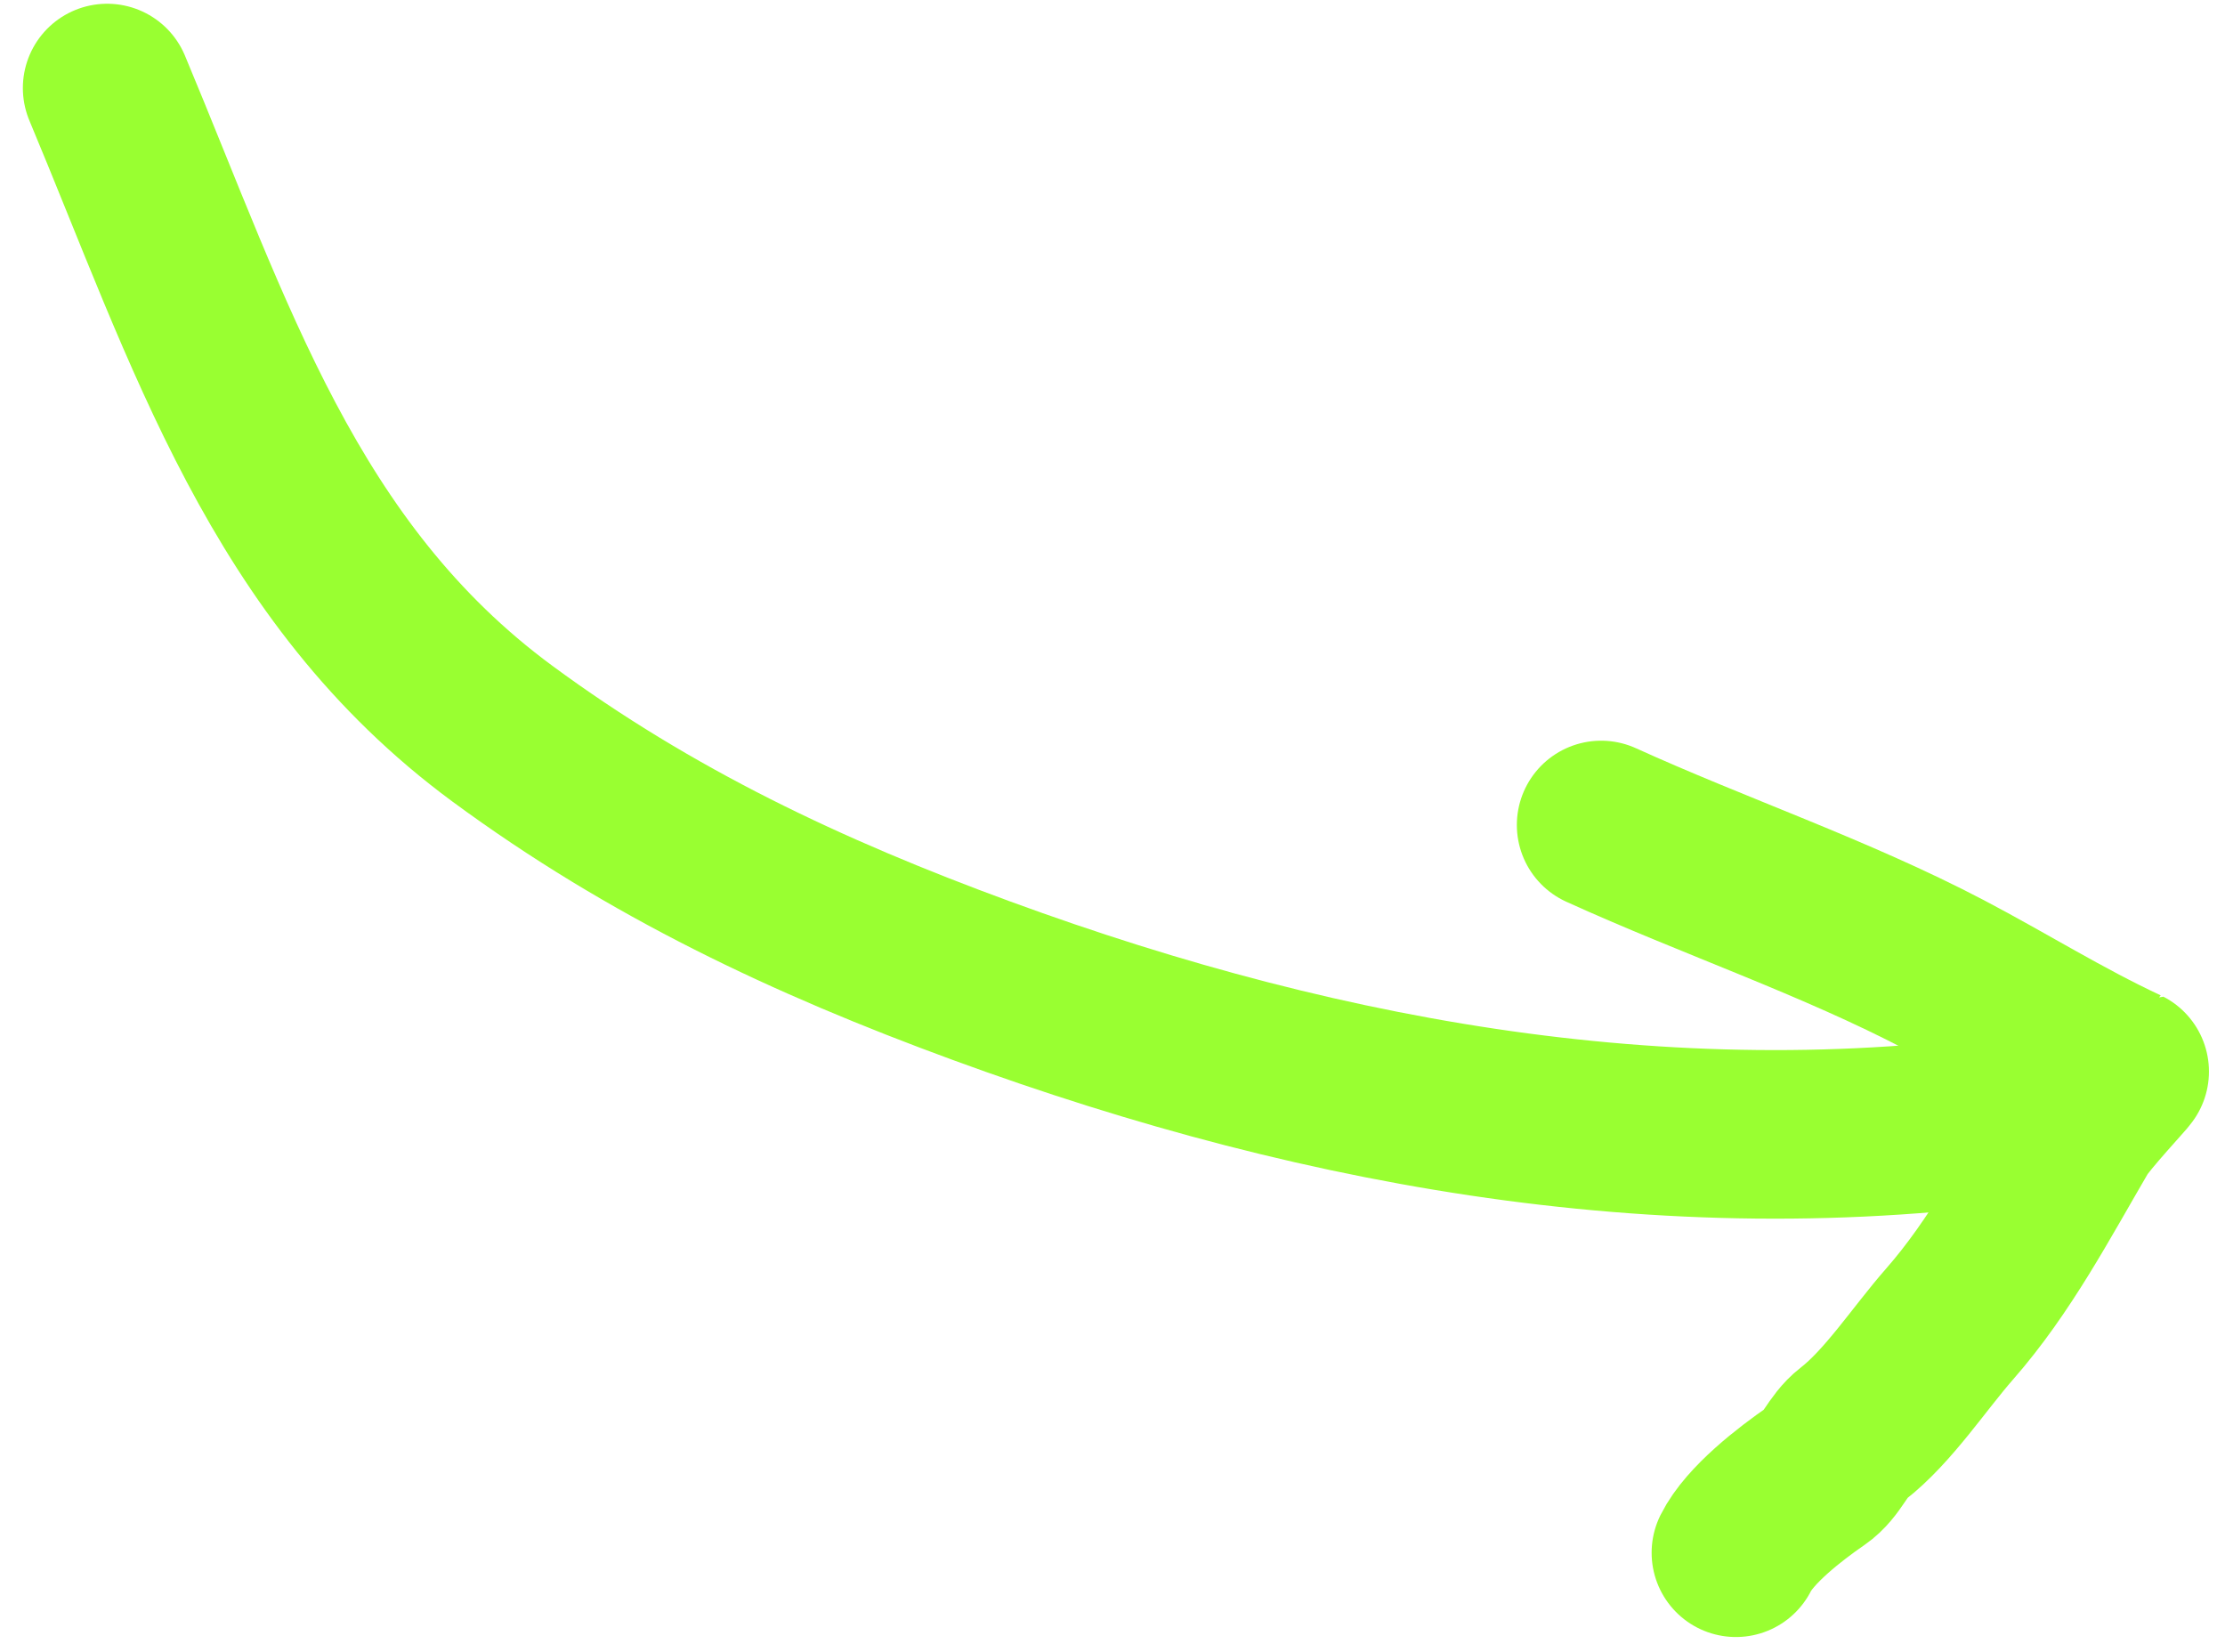
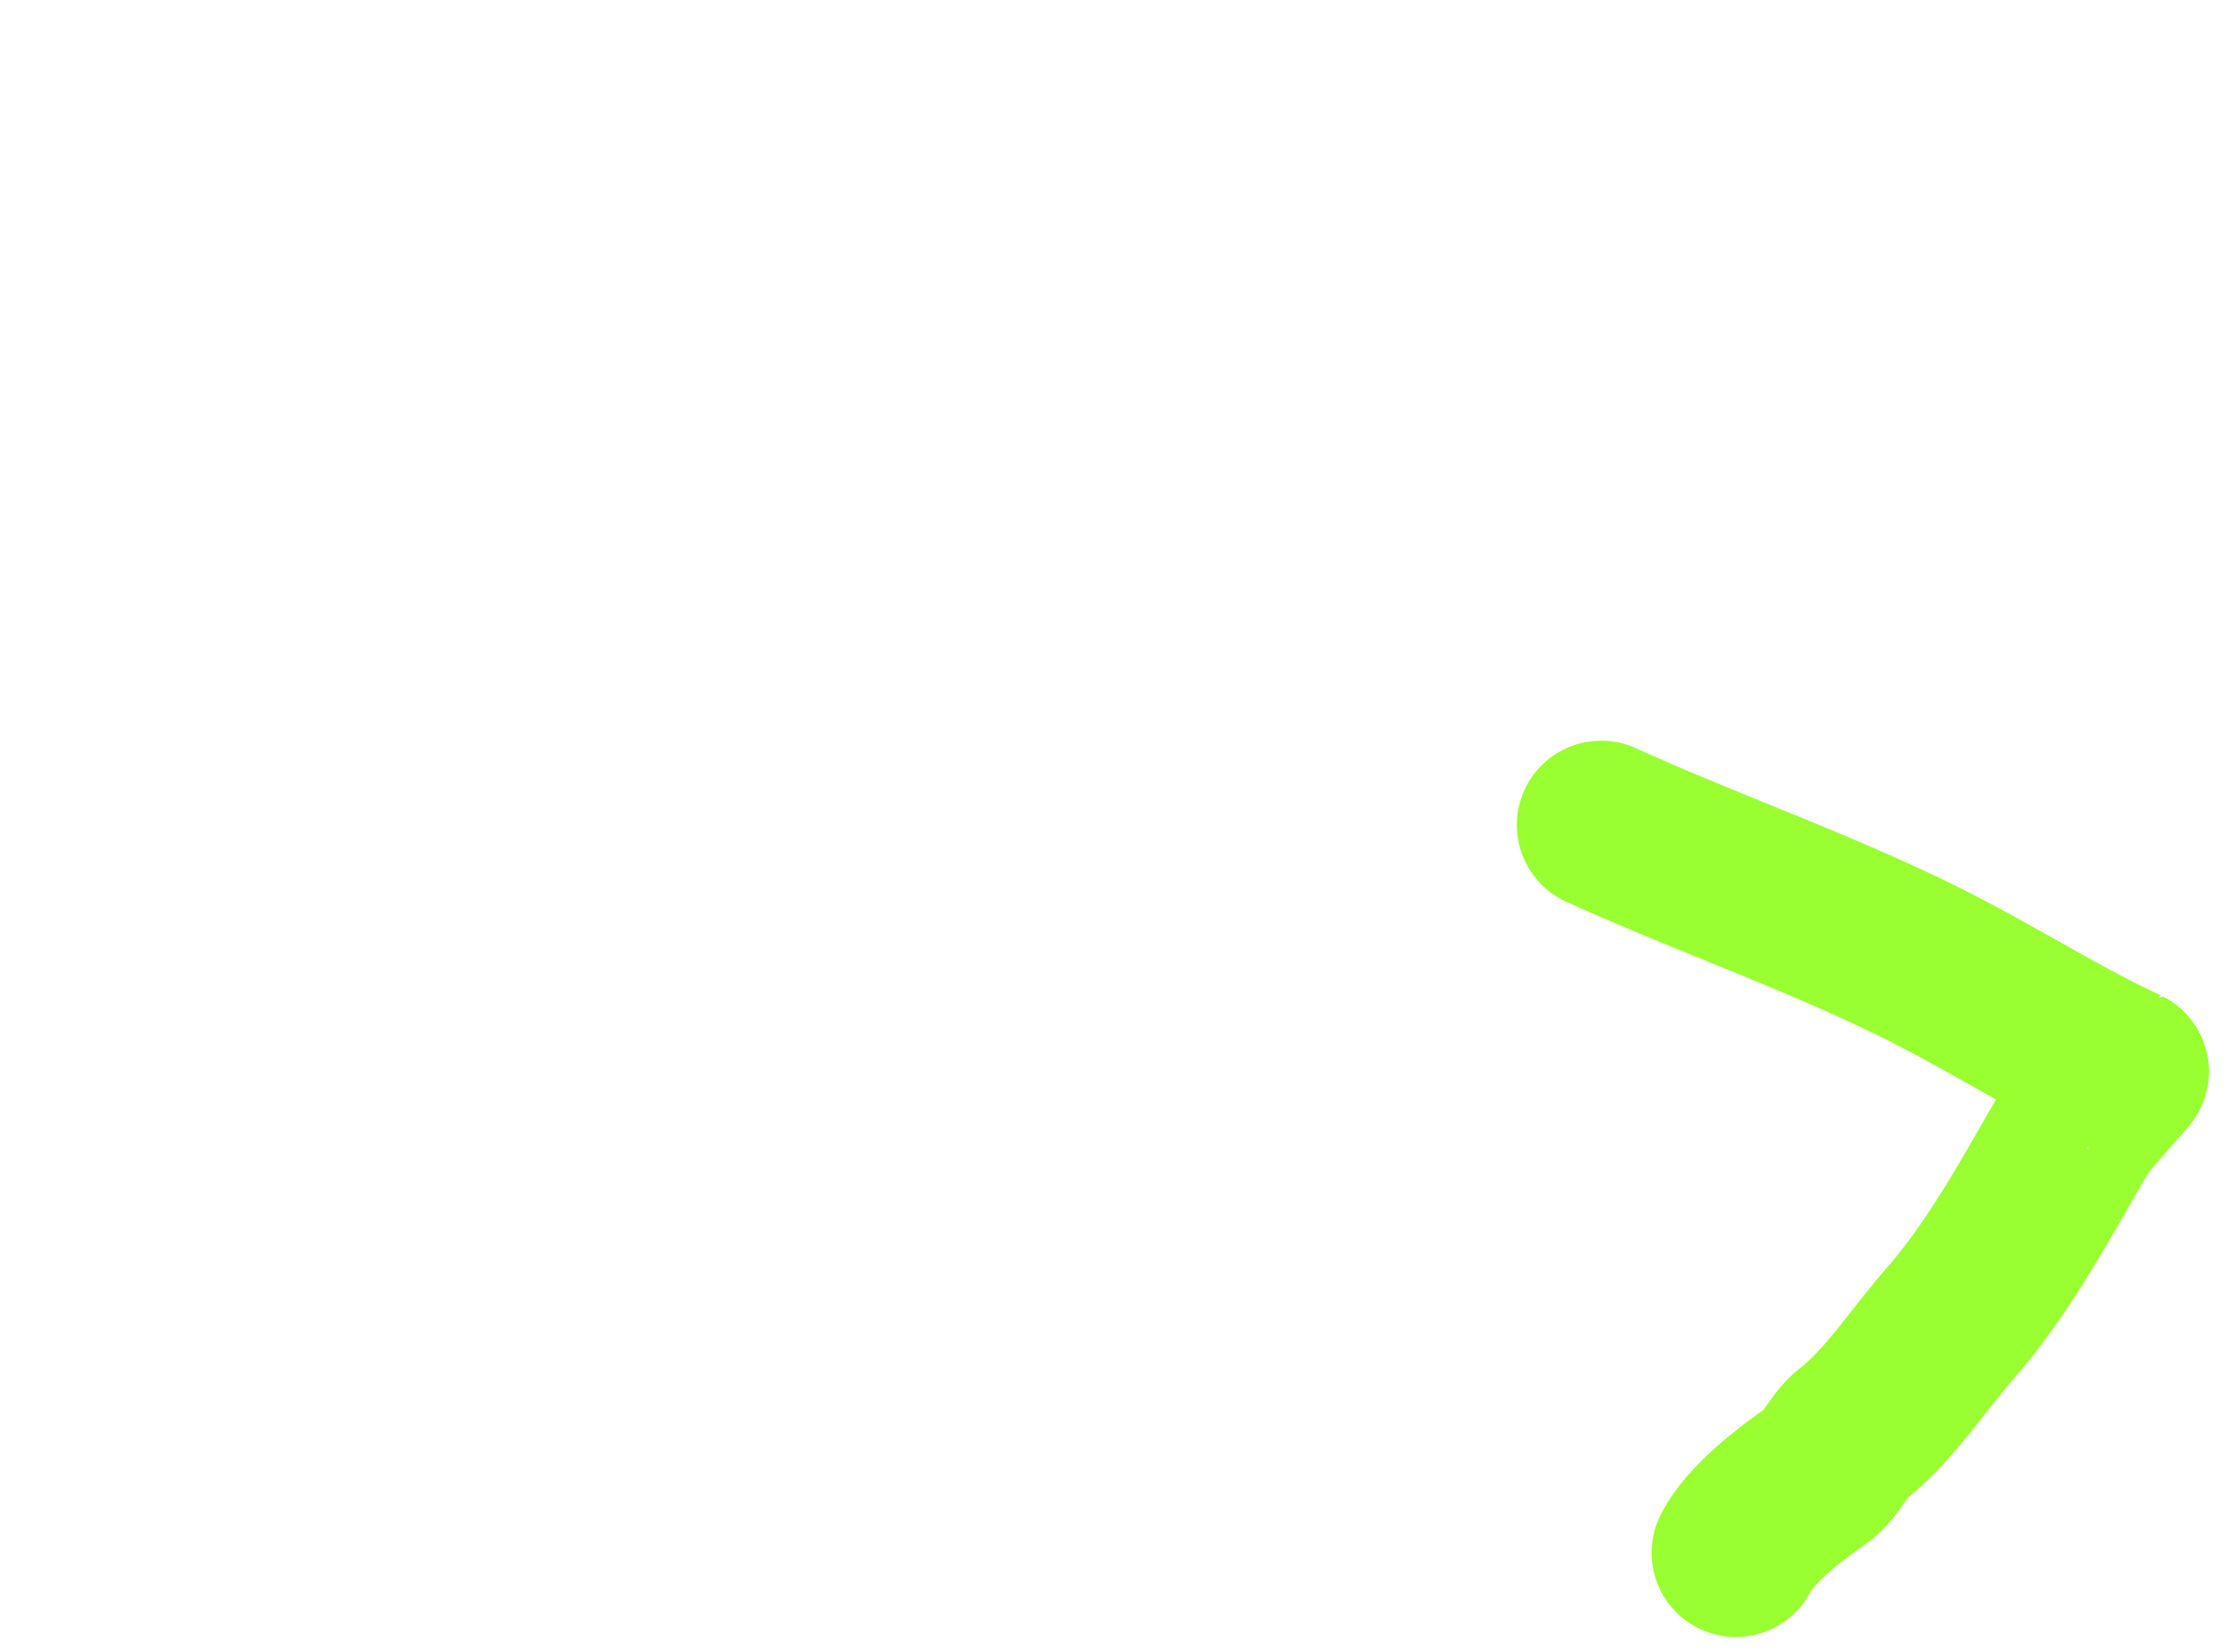
<svg xmlns="http://www.w3.org/2000/svg" width="66" height="49" viewBox="0 0 66 49" fill="none">
-   <path d="M3.178 2.611C6.232 9.899 8.405 16.974 14.901 21.76C19.298 24.999 23.954 27.196 29.1 29.083C39.513 32.901 50.321 34.771 61.347 32.933" stroke="#99FF31" stroke-width="5" stroke-linecap="round" />
  <path d="M47.494 24.469C50.832 25.988 54.434 27.208 57.68 28.91C59.478 29.854 61.181 30.922 63.024 31.782C63.043 31.791 61.809 33.111 61.574 33.515C60.426 35.478 59.339 37.553 57.828 39.274C56.942 40.283 56.012 41.714 54.956 42.531C54.504 42.88 54.349 43.448 53.875 43.774C53.091 44.313 51.9 45.237 51.492 46.054" stroke="#99FF31" stroke-width="5" stroke-linecap="round" />
</svg>